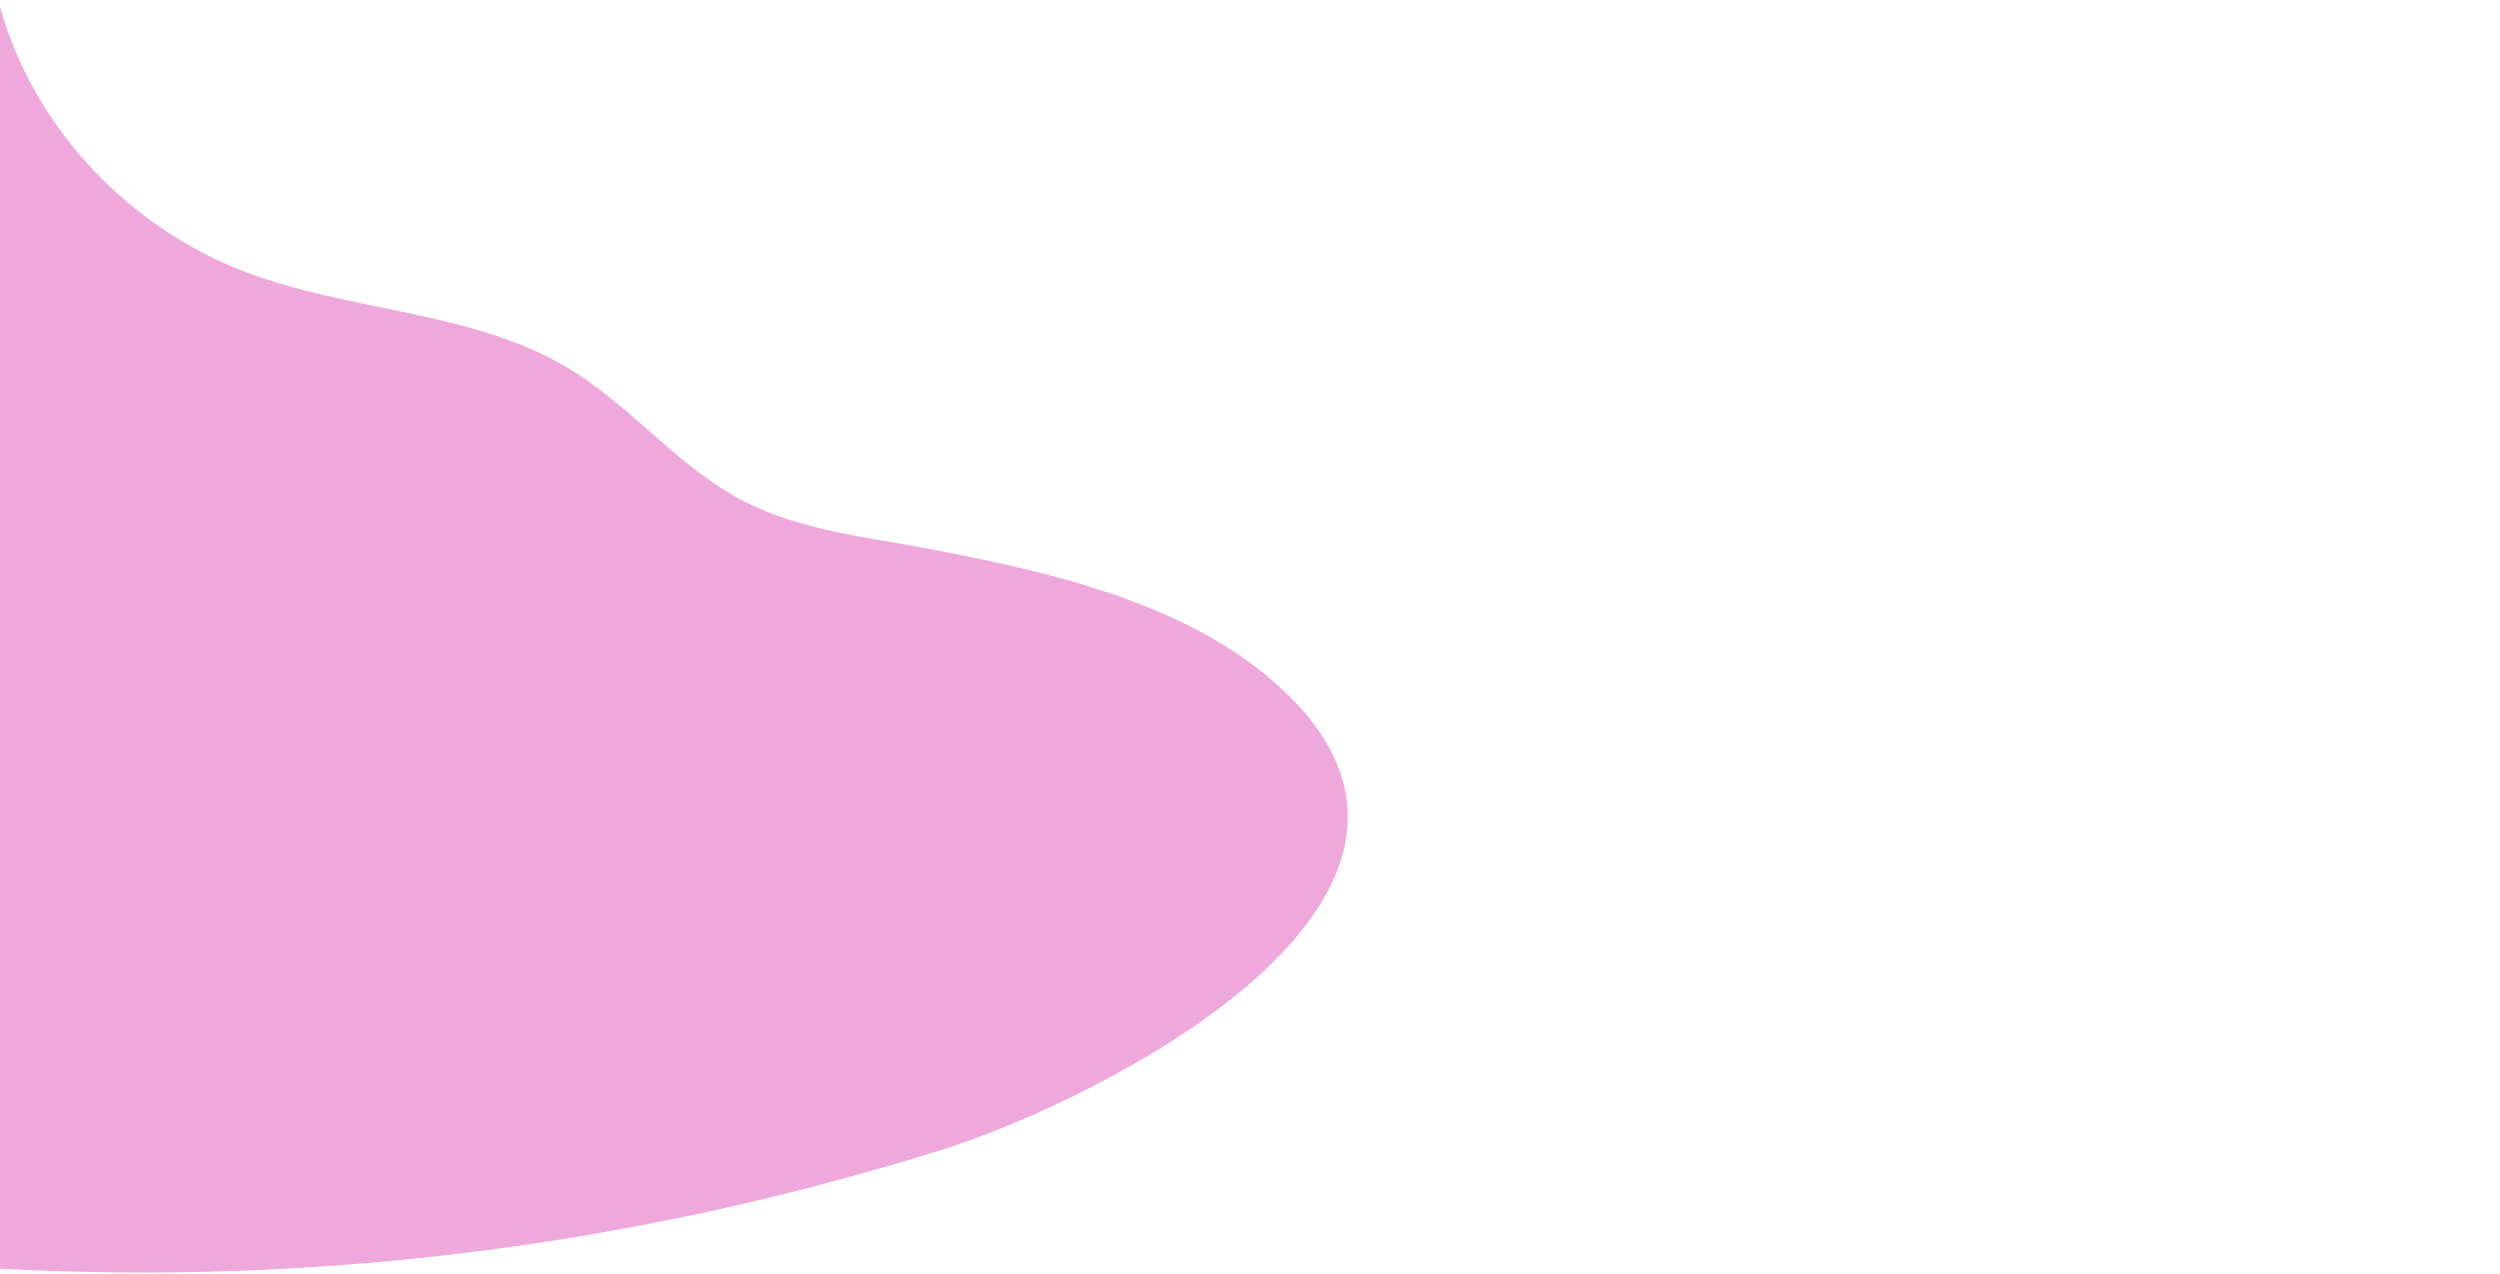
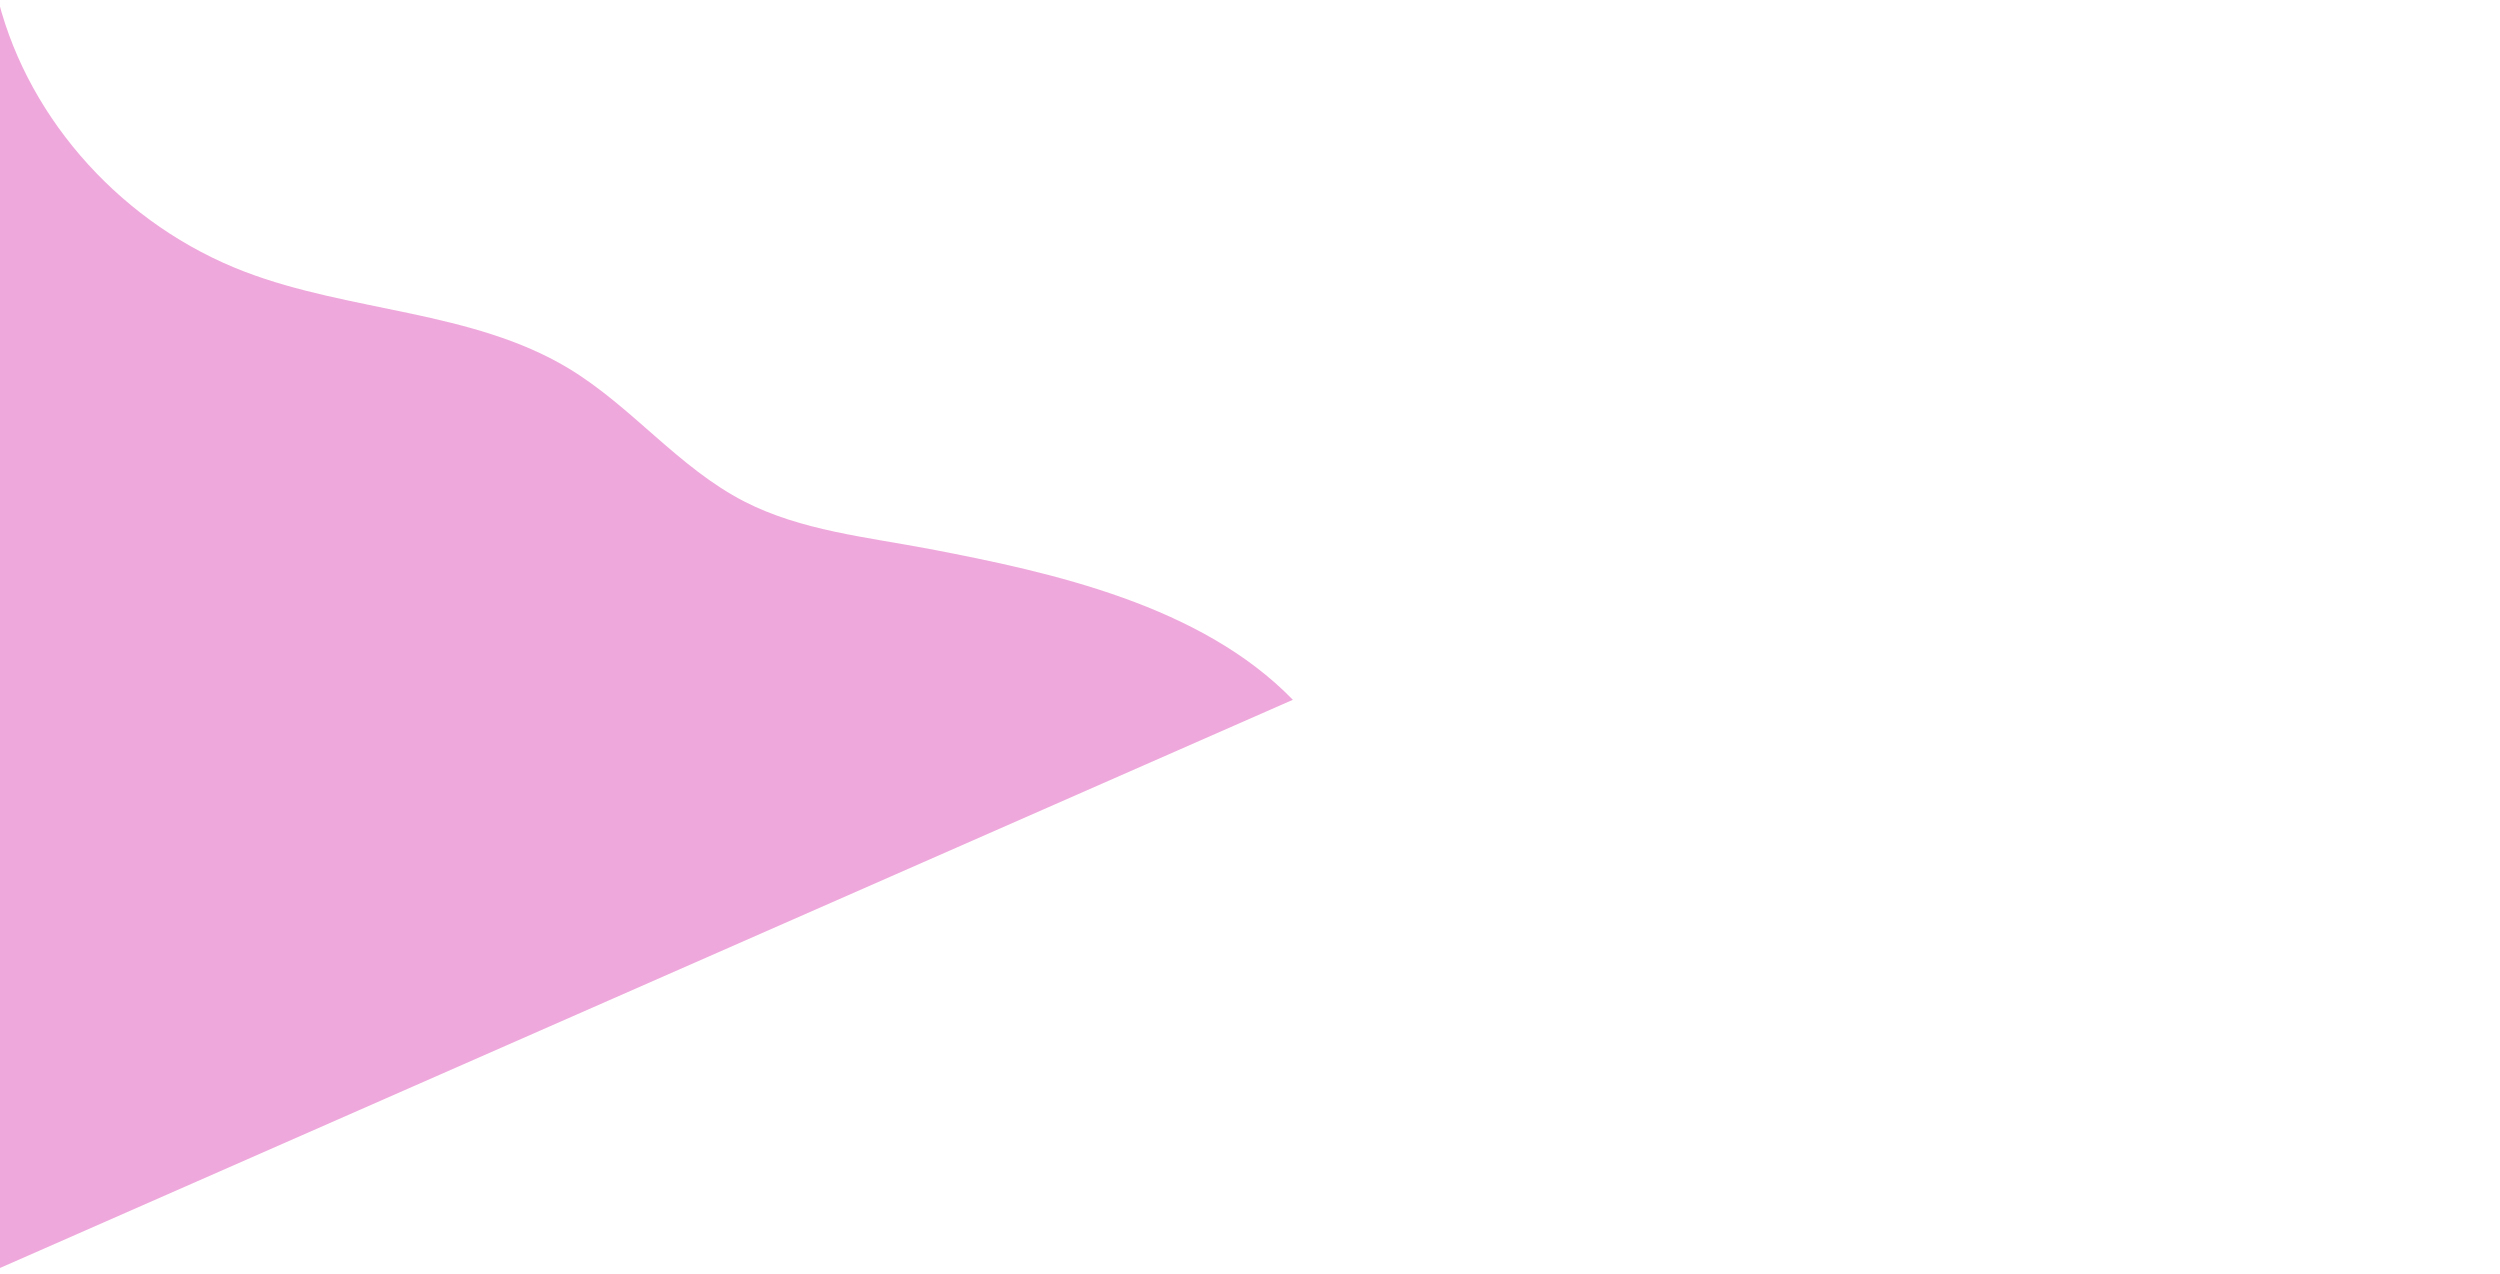
<svg xmlns="http://www.w3.org/2000/svg" style="fill-rule:evenodd;clip-rule:evenodd;stroke-linejoin:round;stroke-miterlimit:1.414" viewBox="0 0 840 428" xml:space="preserve">
-   <path style="fill:#efa8db;fill-rule:nonzero" d="M434.399 235.129c-30.802-31.692-80.533-42.752-122.051-50.666-21.127-4.027-43.172-6.178-62.164-15.909-22.253-11.403-37.89-32.007-59.267-44.853-32.258-19.384-73.267-18.869-108.641-32.384C41.775 75.841 9.987 40.929-.495.413v425.842c107.371 5.832 214.127-7.741 316.751-39.871 51.572-16.147 185.235-82.225 118.143-151.255" />
+   <path style="fill:#efa8db;fill-rule:nonzero" d="M434.399 235.129c-30.802-31.692-80.533-42.752-122.051-50.666-21.127-4.027-43.172-6.178-62.164-15.909-22.253-11.403-37.89-32.007-59.267-44.853-32.258-19.384-73.267-18.869-108.641-32.384C41.775 75.841 9.987 40.929-.495.413v425.842" />
</svg>